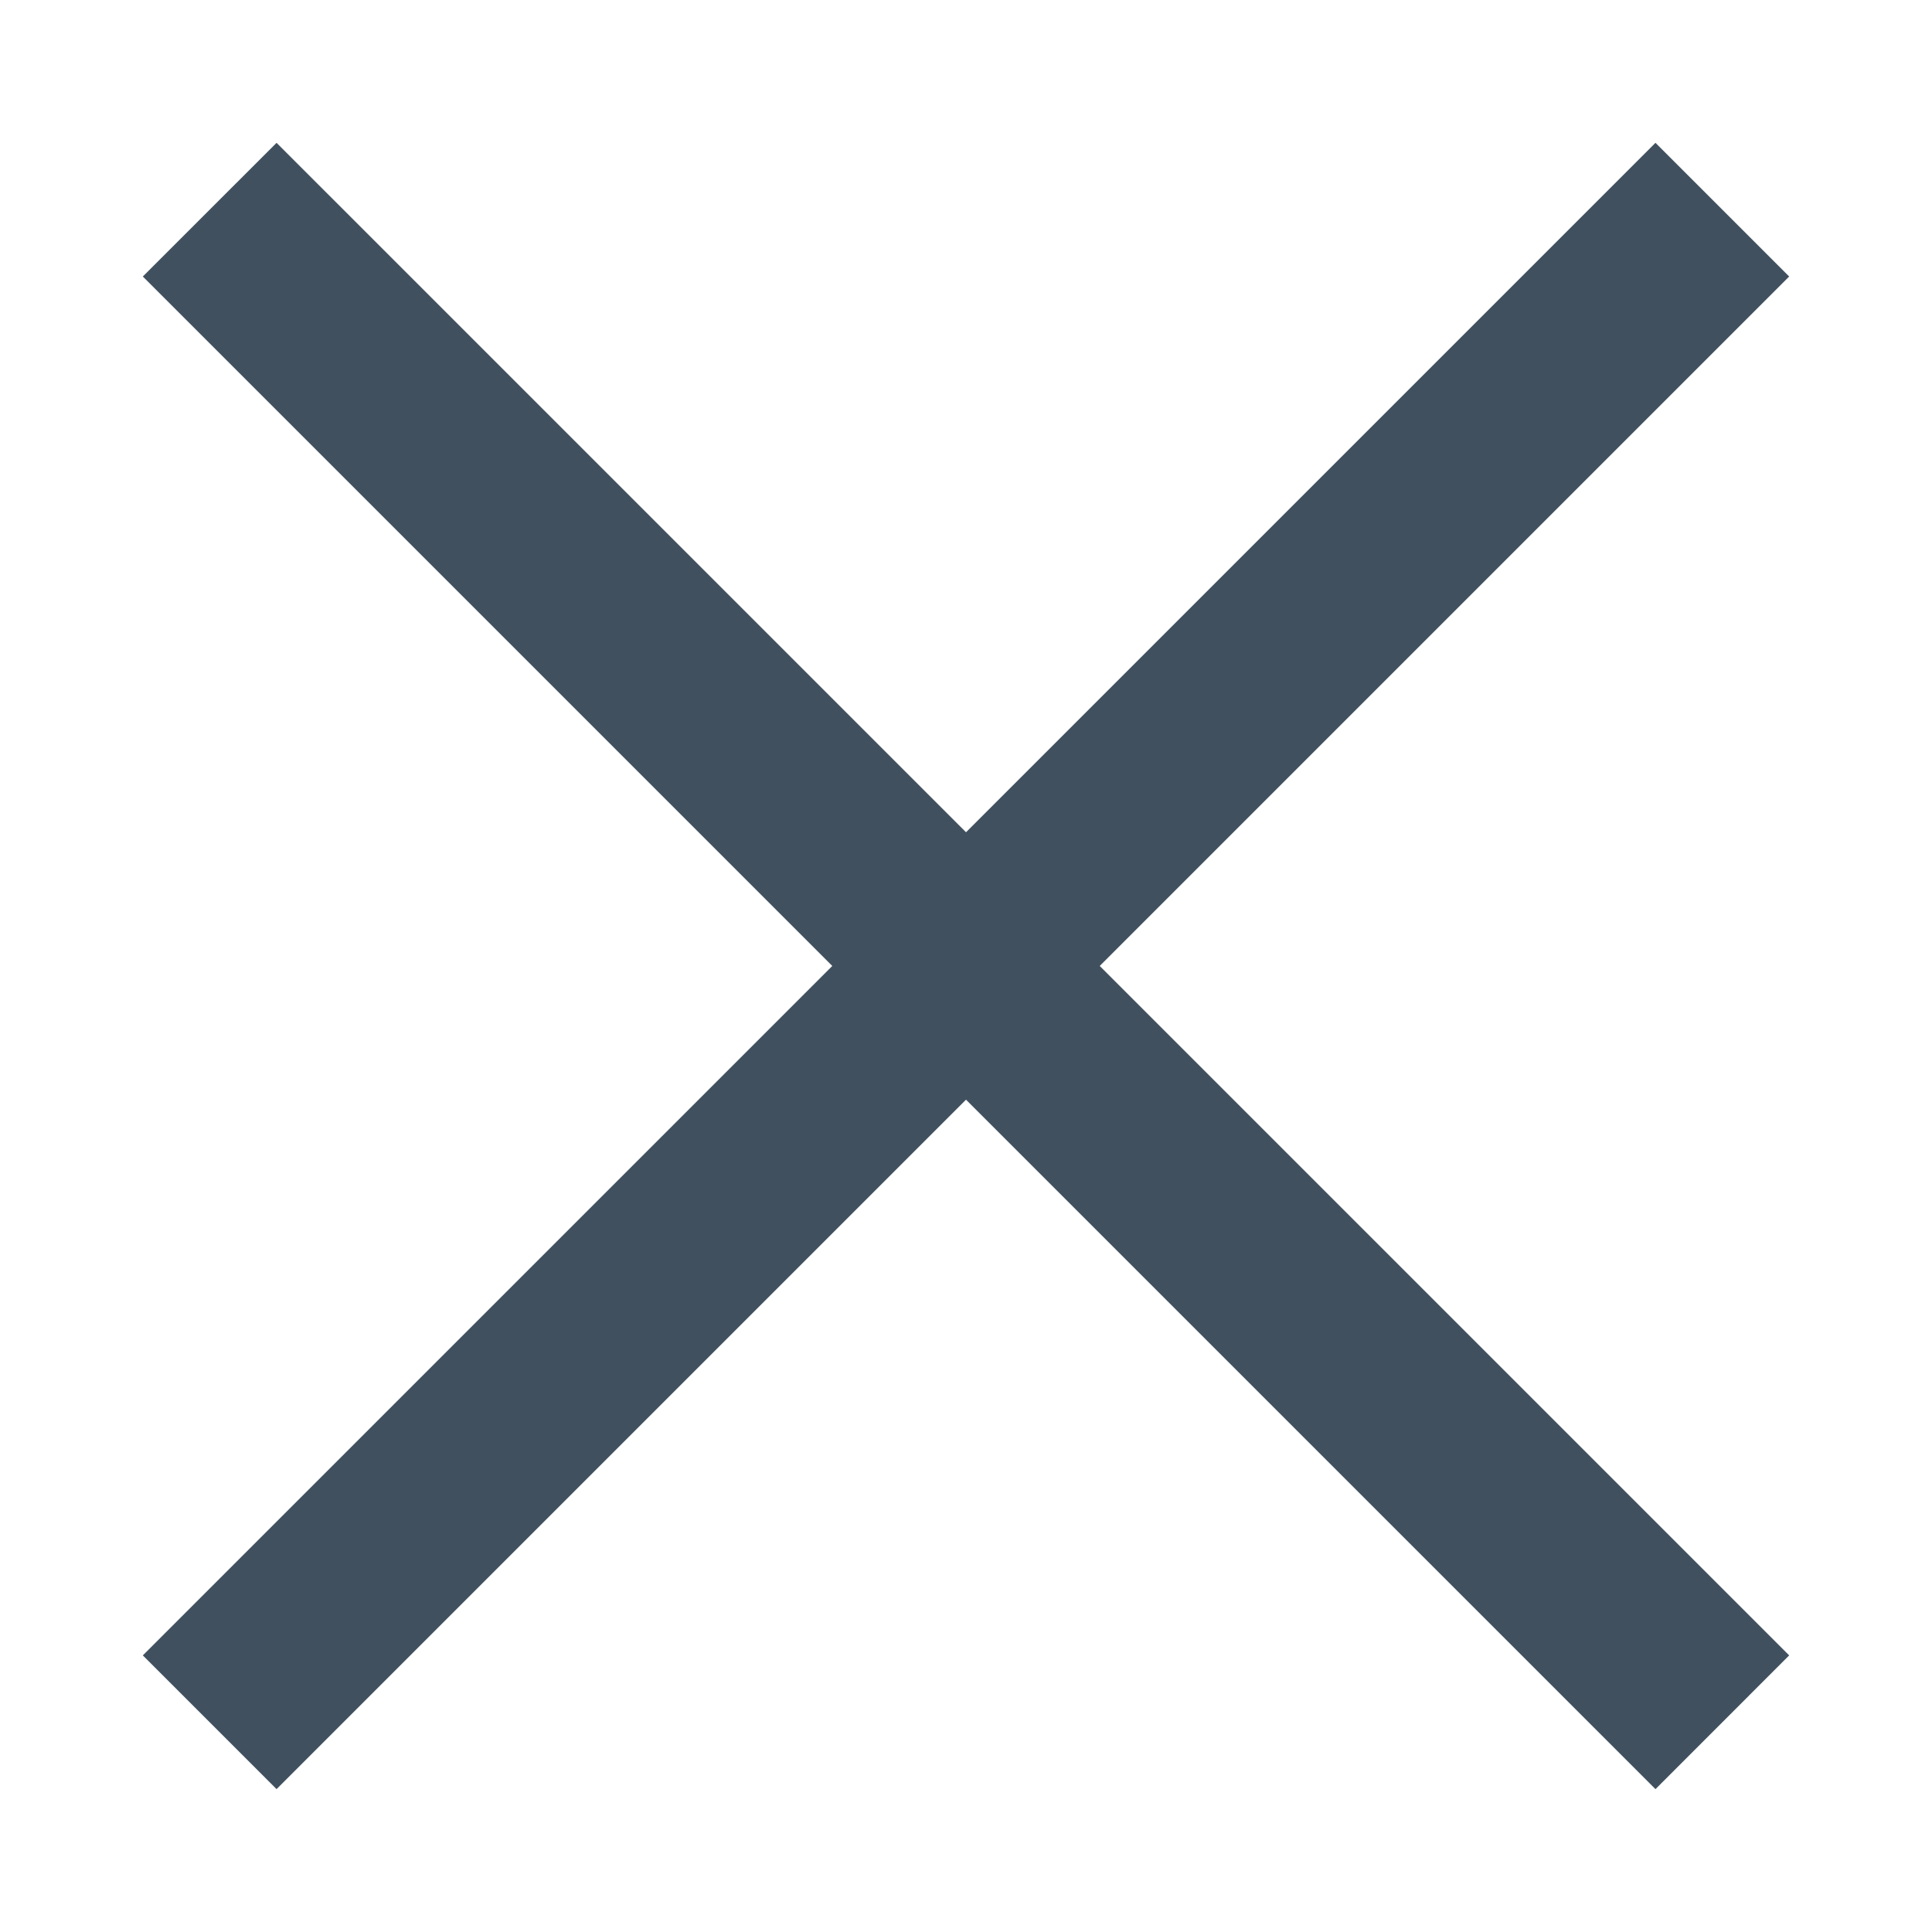
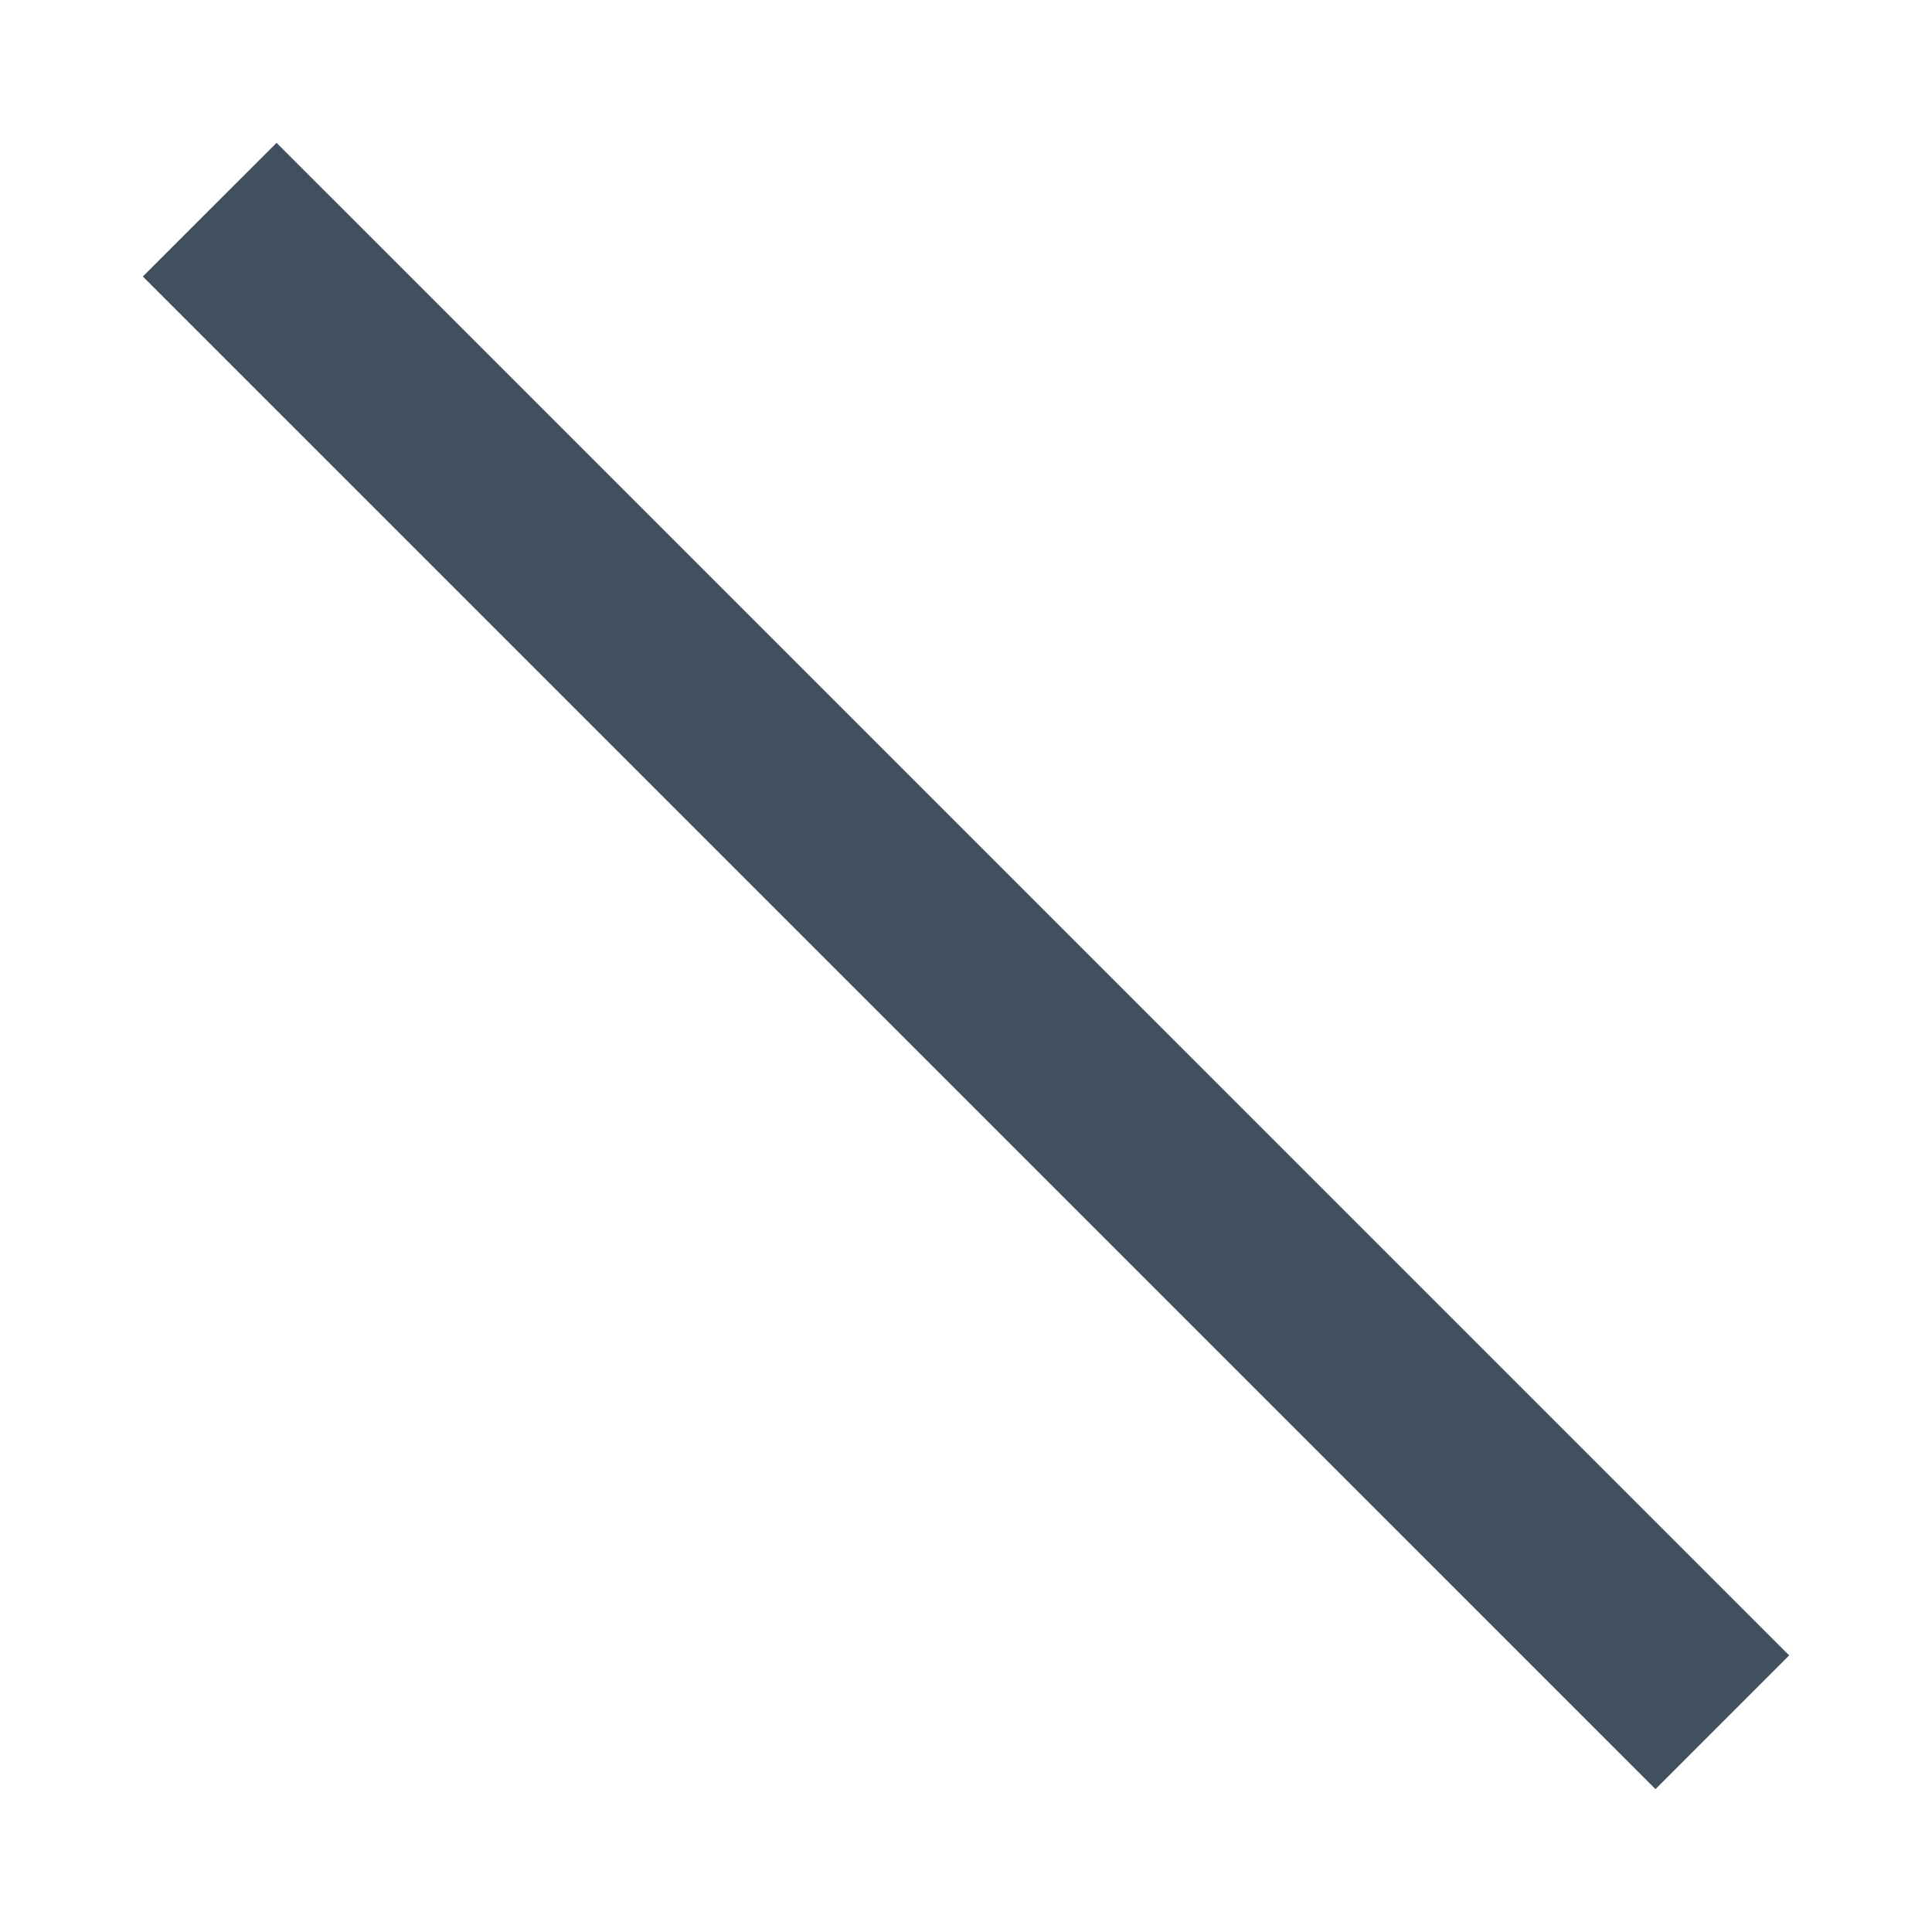
<svg xmlns="http://www.w3.org/2000/svg" version="1.1" id="Layer_1" x="0px" y="0px" width="40px" height="40px" viewBox="0 0 40 40" enable-background="new 0 0 40 40" xml:space="preserve">
  <path fill="#40505F" d="M34.275,37.042L2.957,5.725l2.769-2.768l31.317,31.316L34.275,37.042z" />
-   <path fill="#40505F" d="M5.726,37.042l-2.769-2.769L34.275,2.957l2.768,2.768L5.726,37.042z" />
</svg>